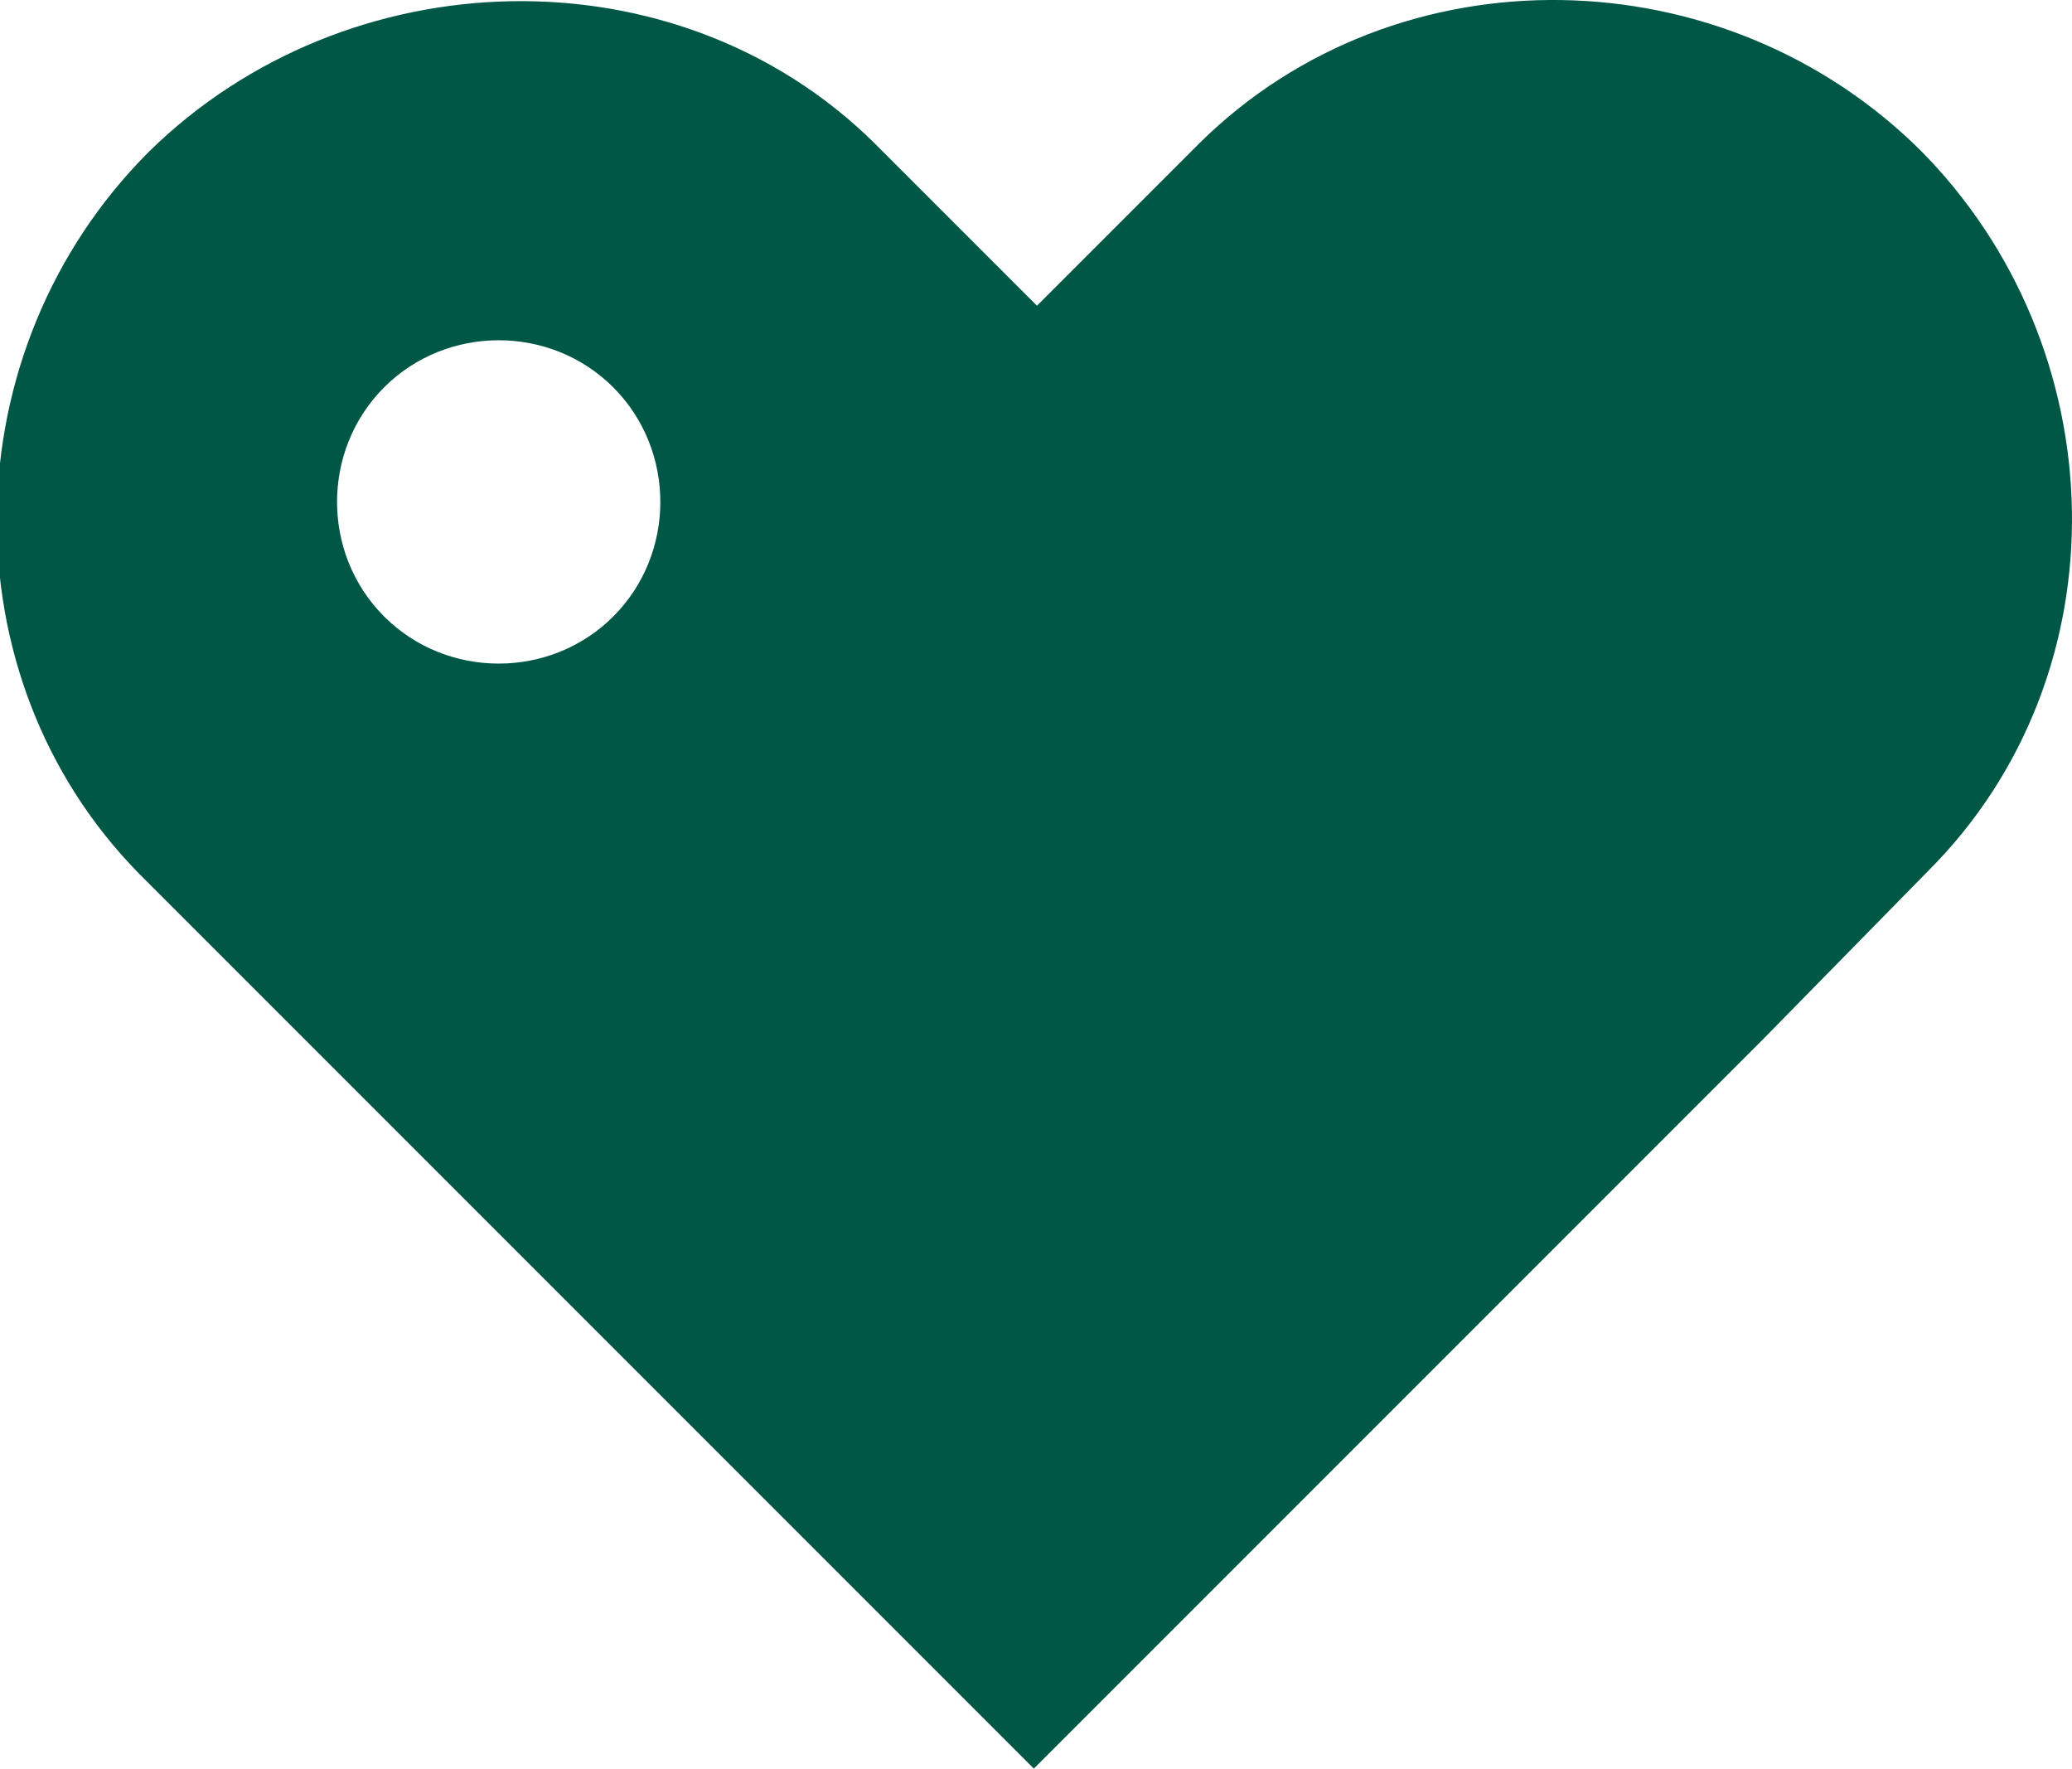
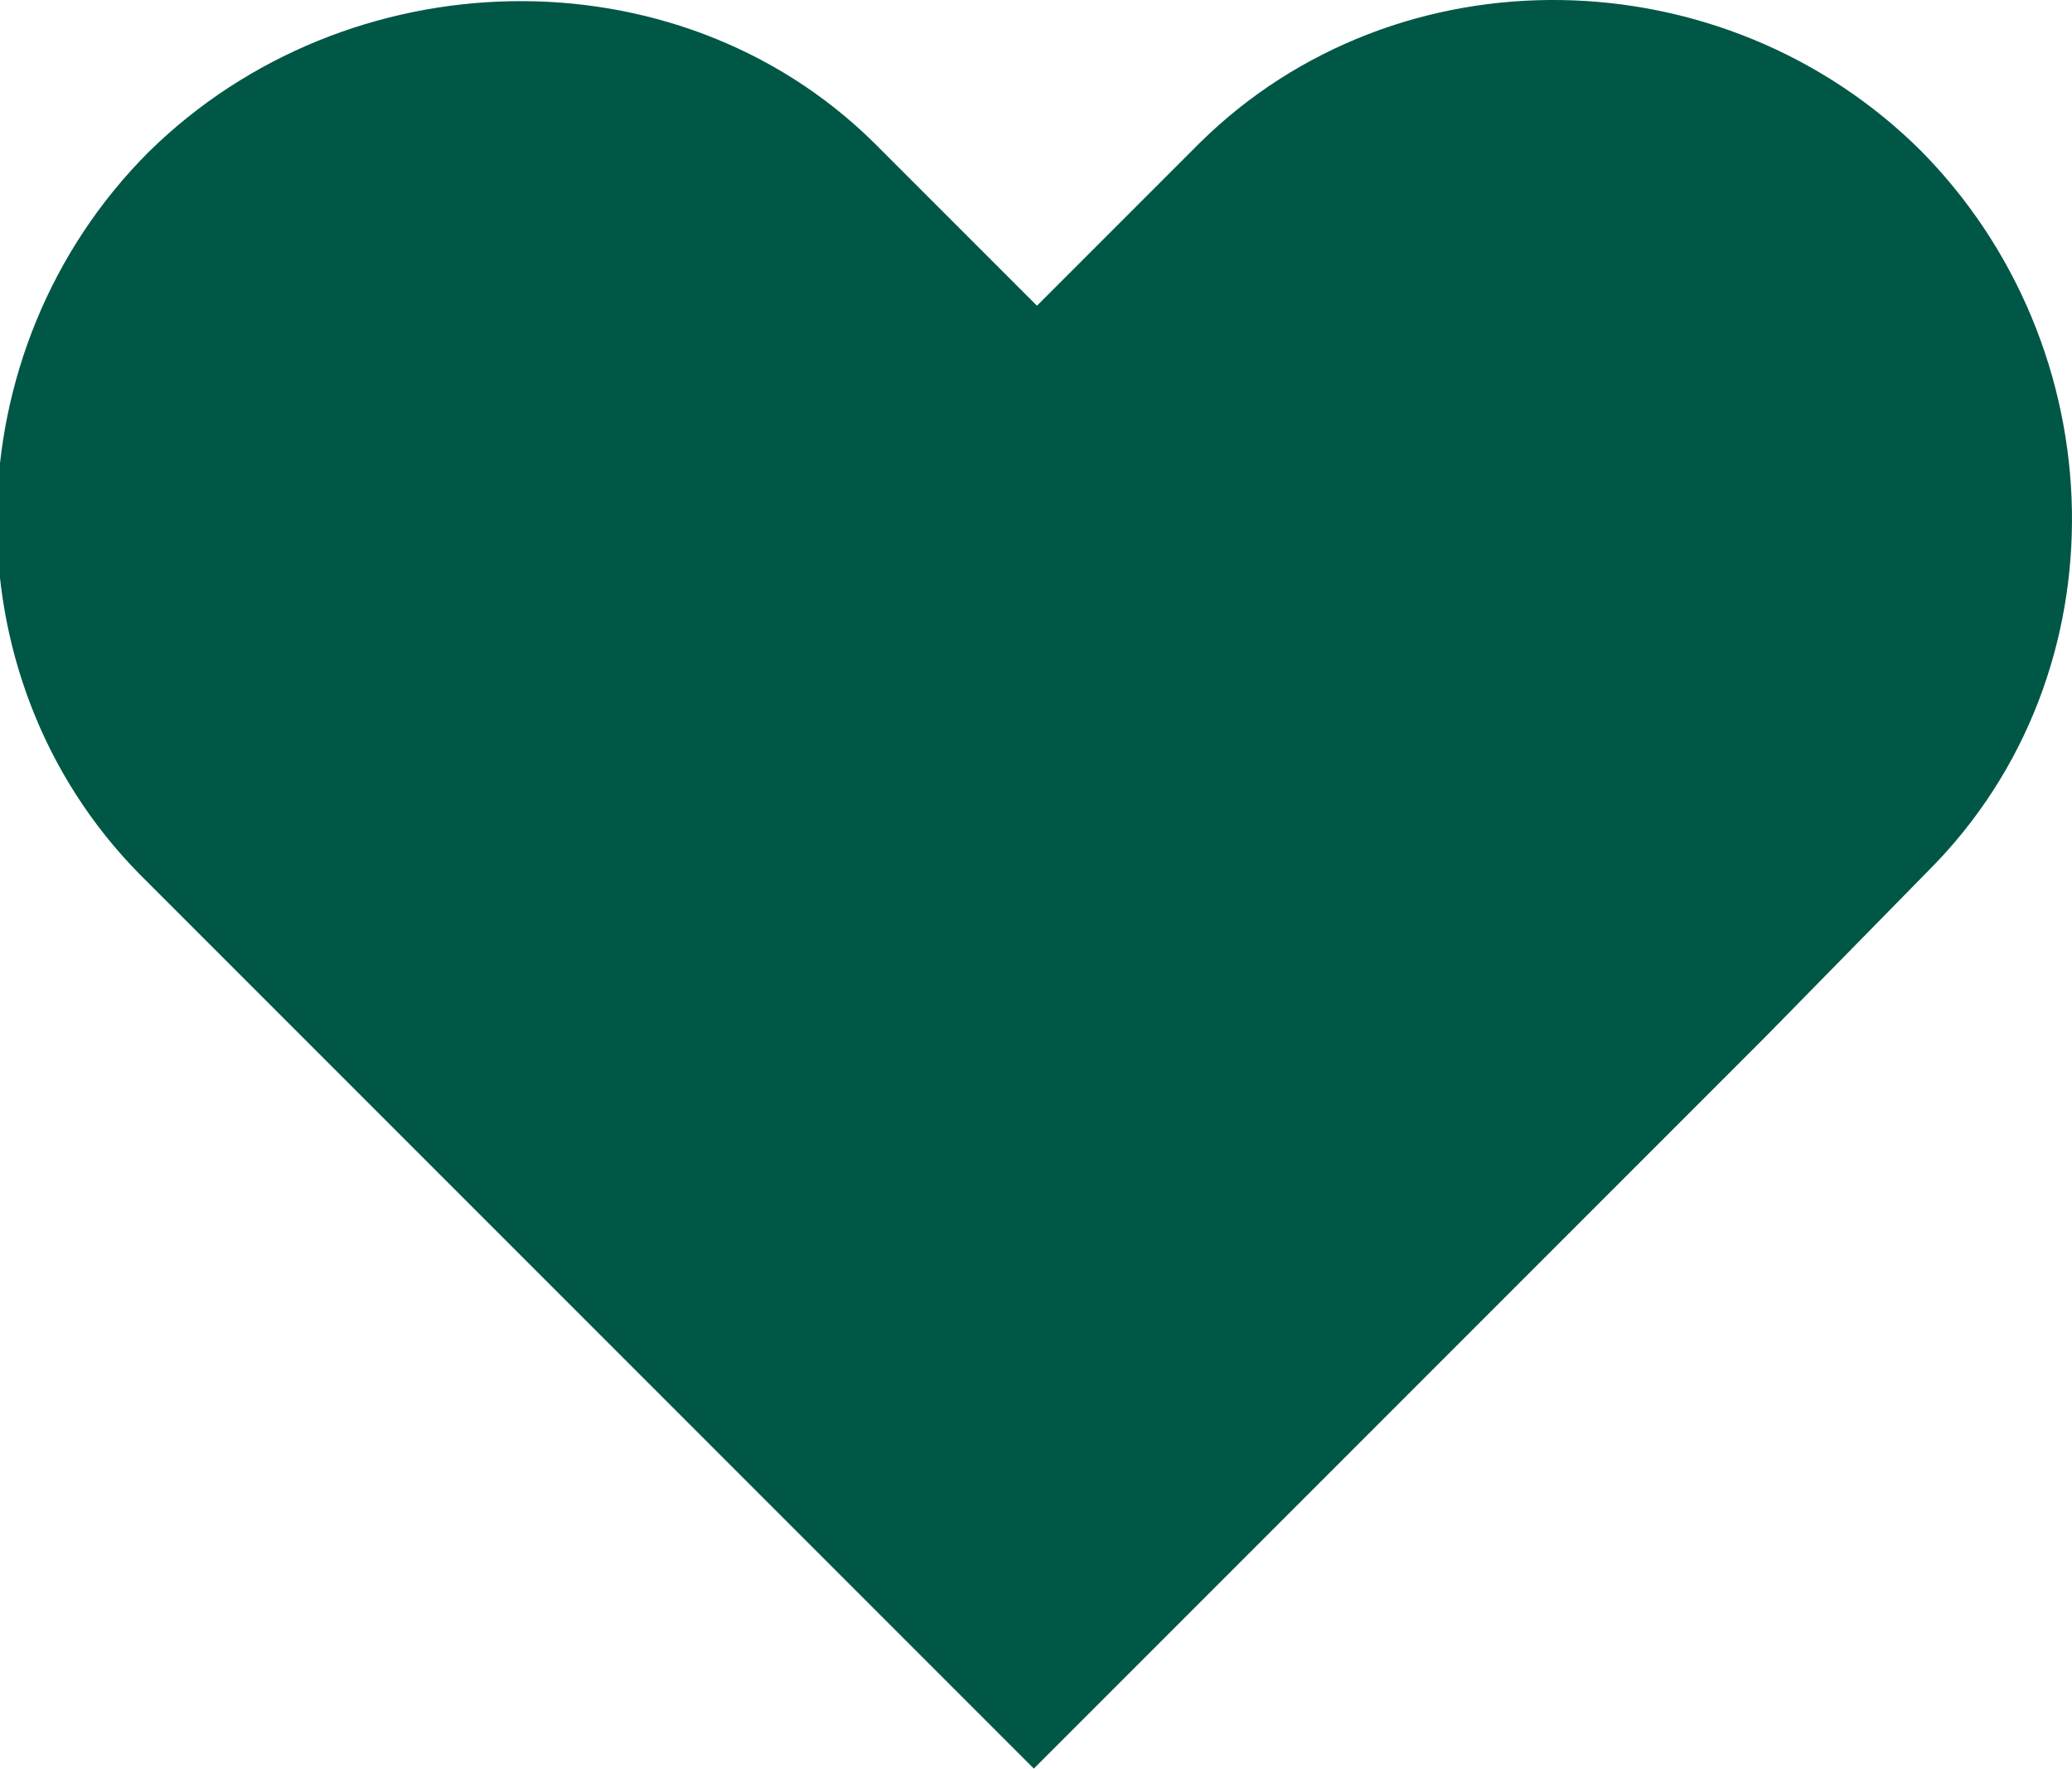
<svg xmlns="http://www.w3.org/2000/svg" xmlns:ns1="http://sodipodi.sourceforge.net/DTD/sodipodi-0.dtd" xmlns:ns2="http://www.inkscape.org/namespaces/inkscape" id="LOGOTIPO" version="1.1" viewBox="0 0 66.017 56.339" ns1:docname="favicon.svg" width="66.017" height="56.339" ns2:version="0.92.0 r15299">
  <ns1:namedview pagecolor="#ffffff" bordercolor="#666666" borderopacity="1" objecttolerance="10" gridtolerance="10" guidetolerance="10" ns2:pageopacity="0" ns2:pageshadow="2" ns2:window-width="1920" ns2:window-height="1137" id="namedview33" showgrid="false" fit-margin-left="-0.1" fit-margin-top="0" fit-margin-right="0" fit-margin-bottom="0" ns2:zoom="10.705776" ns2:cx="32.144856" ns2:cy="24.374015" ns2:window-x="1192" ns2:window-y="554" ns2:window-maximized="1" ns2:current-layer="LOGOTIPO" />
  <defs id="defs4">
    <style id="style2">
      .st0 {
        fill: #005746;
      }
    </style>
  </defs>
-   <path class="st0" d="m 12.239,12.339 c 2,-2 5.3,-2 7.3,0 2,2 2,5.3 0,7.3 -2,2 -5.3,2 -7.3,0 -2,-2 -2,-5.3 0,-7.3 z m 49,-7.5 c -6.3,-6.3 -16.7,-6.5 -23,-0.3 l -5.2,5.2 -5.2,-5.2 c -6.3,-6.2 -16.8,-5.9 -23.1,0.3 -6.3,6.3 -6.5,16.7 -0.3,23 l 5.2,5.2 v 0 c 0,0 23.3,23.3 23.3,23.3 l 23.3,-23.3 v 0 c 0,0 5.2,-5.3 5.2,-5.3 6.3,-6.3 6,-16.7 -0.3,-23 z" id="path30" ns2:connector-curvature="0" style="fill:#005746" />
+   <path class="st0" d="m 12.239,12.339 z m 49,-7.5 c -6.3,-6.3 -16.7,-6.5 -23,-0.3 l -5.2,5.2 -5.2,-5.2 c -6.3,-6.2 -16.8,-5.9 -23.1,0.3 -6.3,6.3 -6.5,16.7 -0.3,23 l 5.2,5.2 v 0 c 0,0 23.3,23.3 23.3,23.3 l 23.3,-23.3 v 0 c 0,0 5.2,-5.3 5.2,-5.3 6.3,-6.3 6,-16.7 -0.3,-23 z" id="path30" ns2:connector-curvature="0" style="fill:#005746" />
</svg>